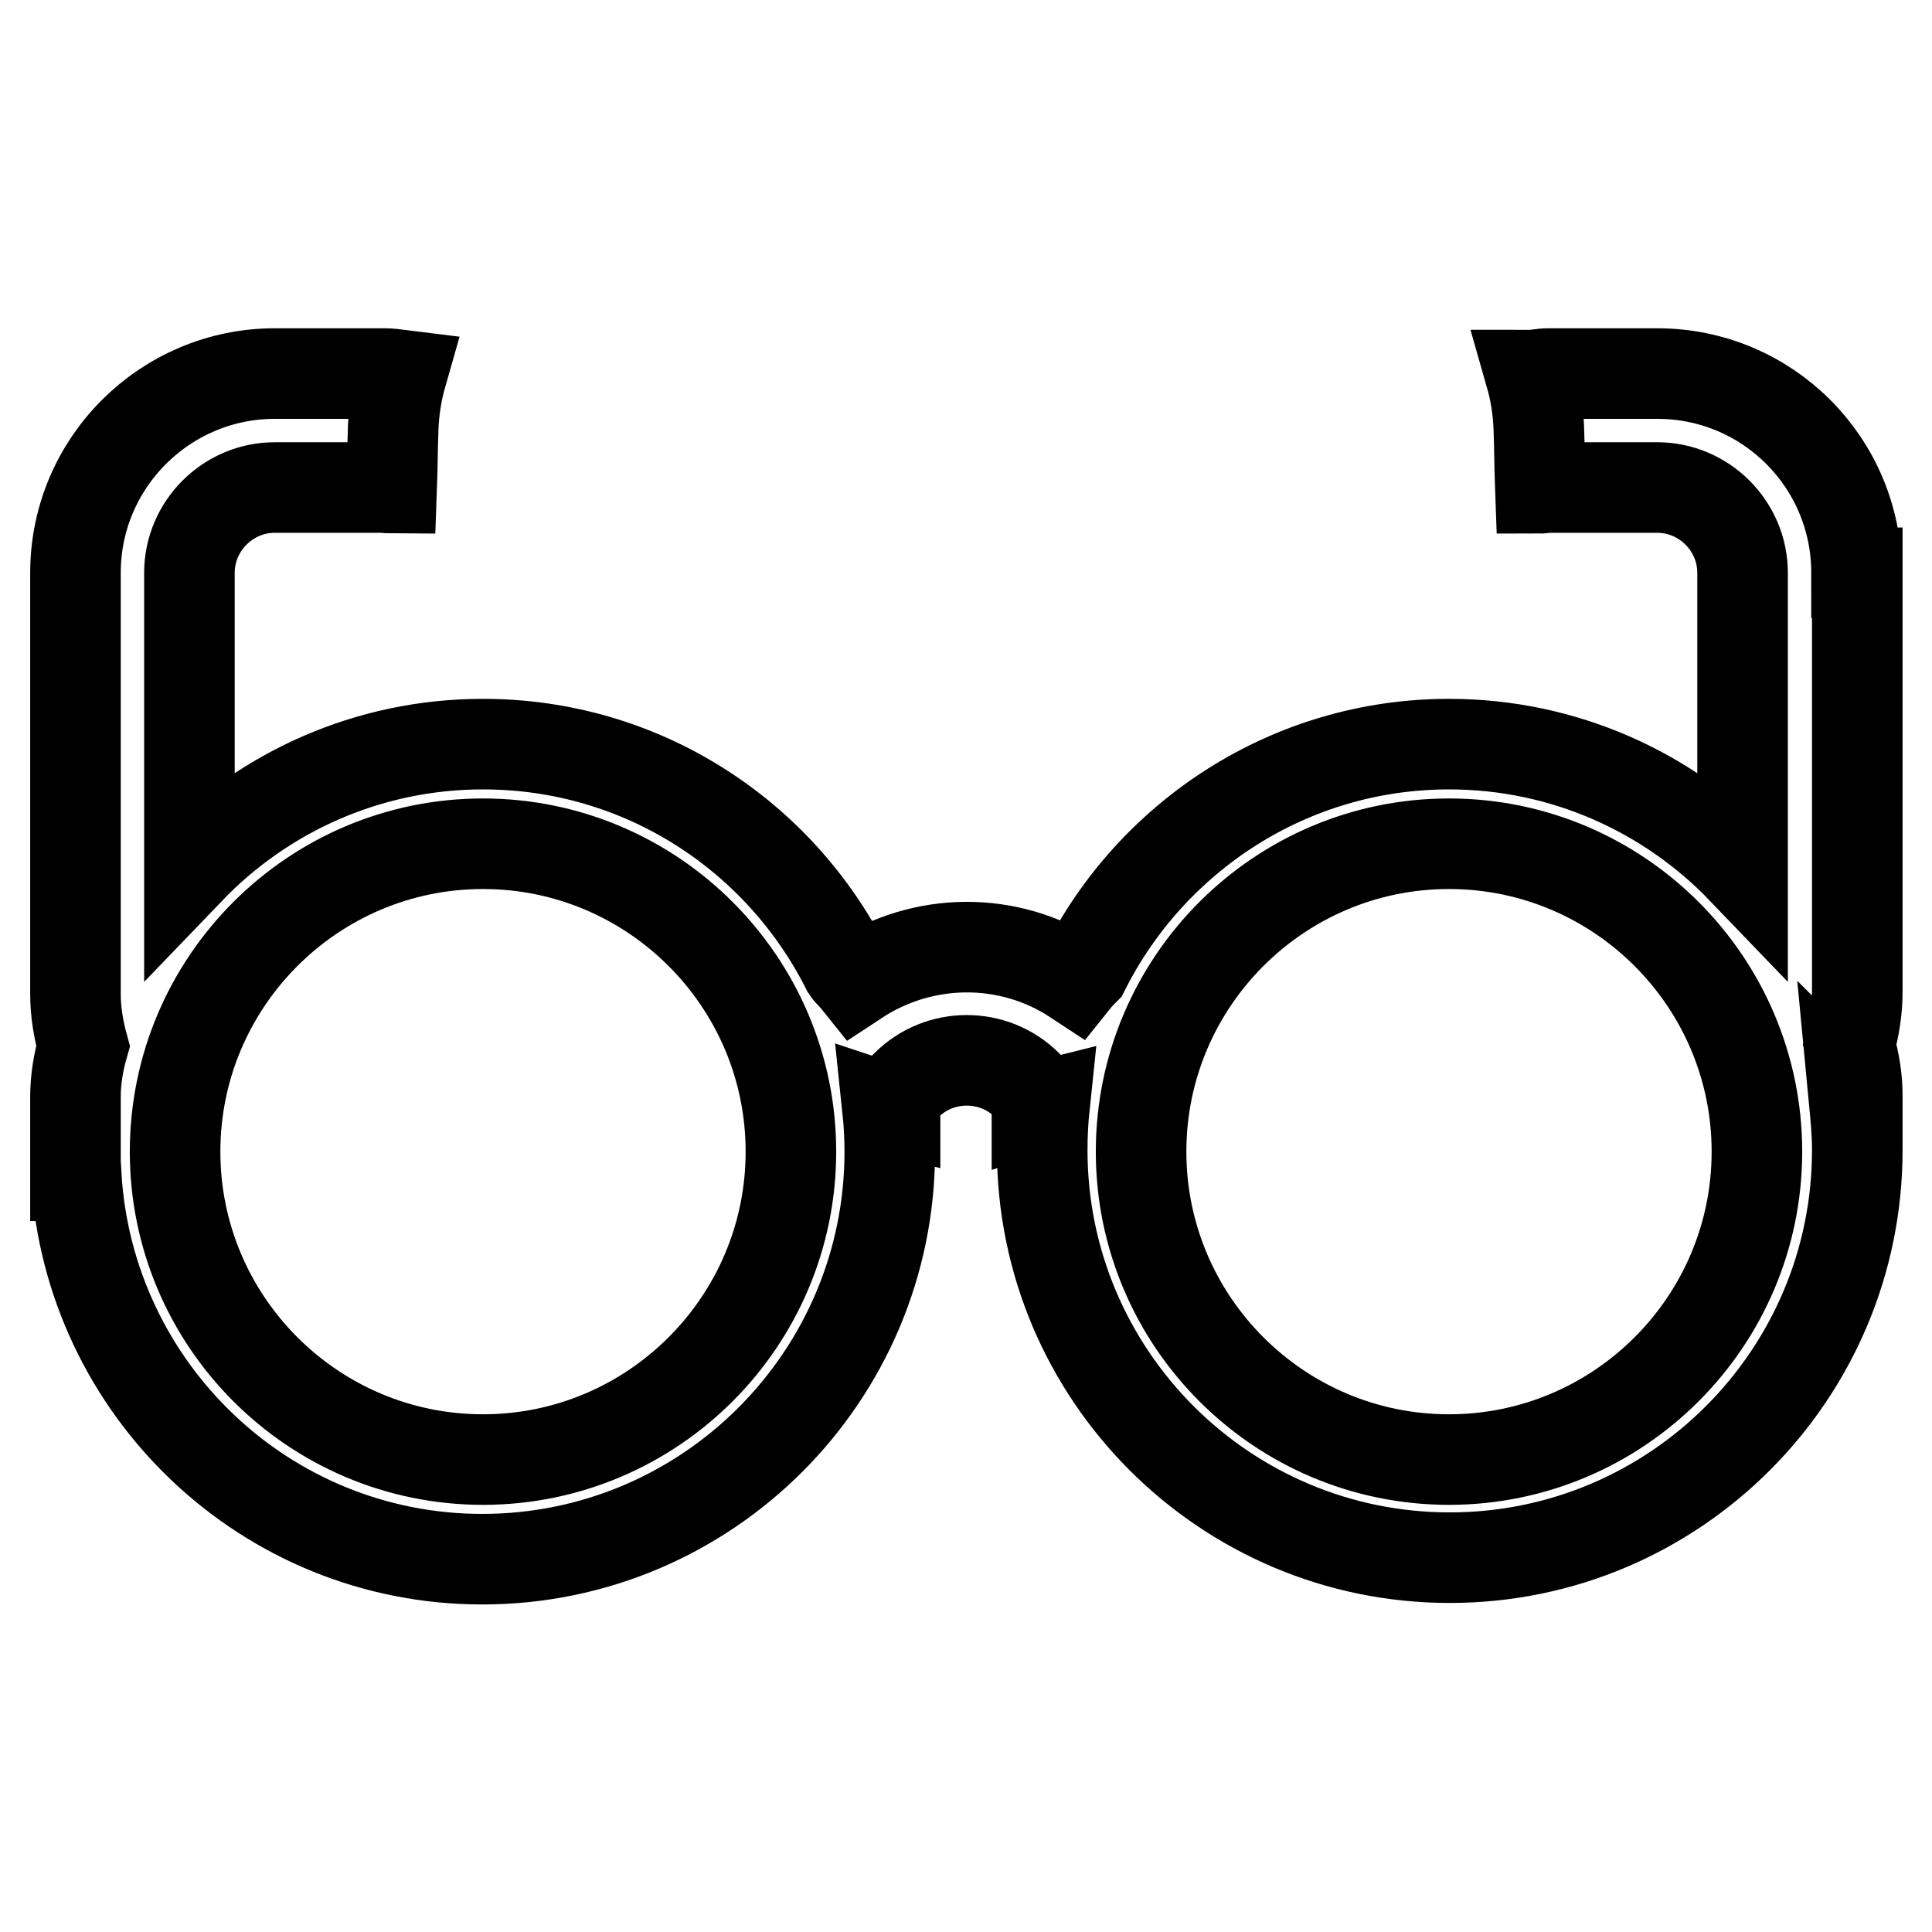
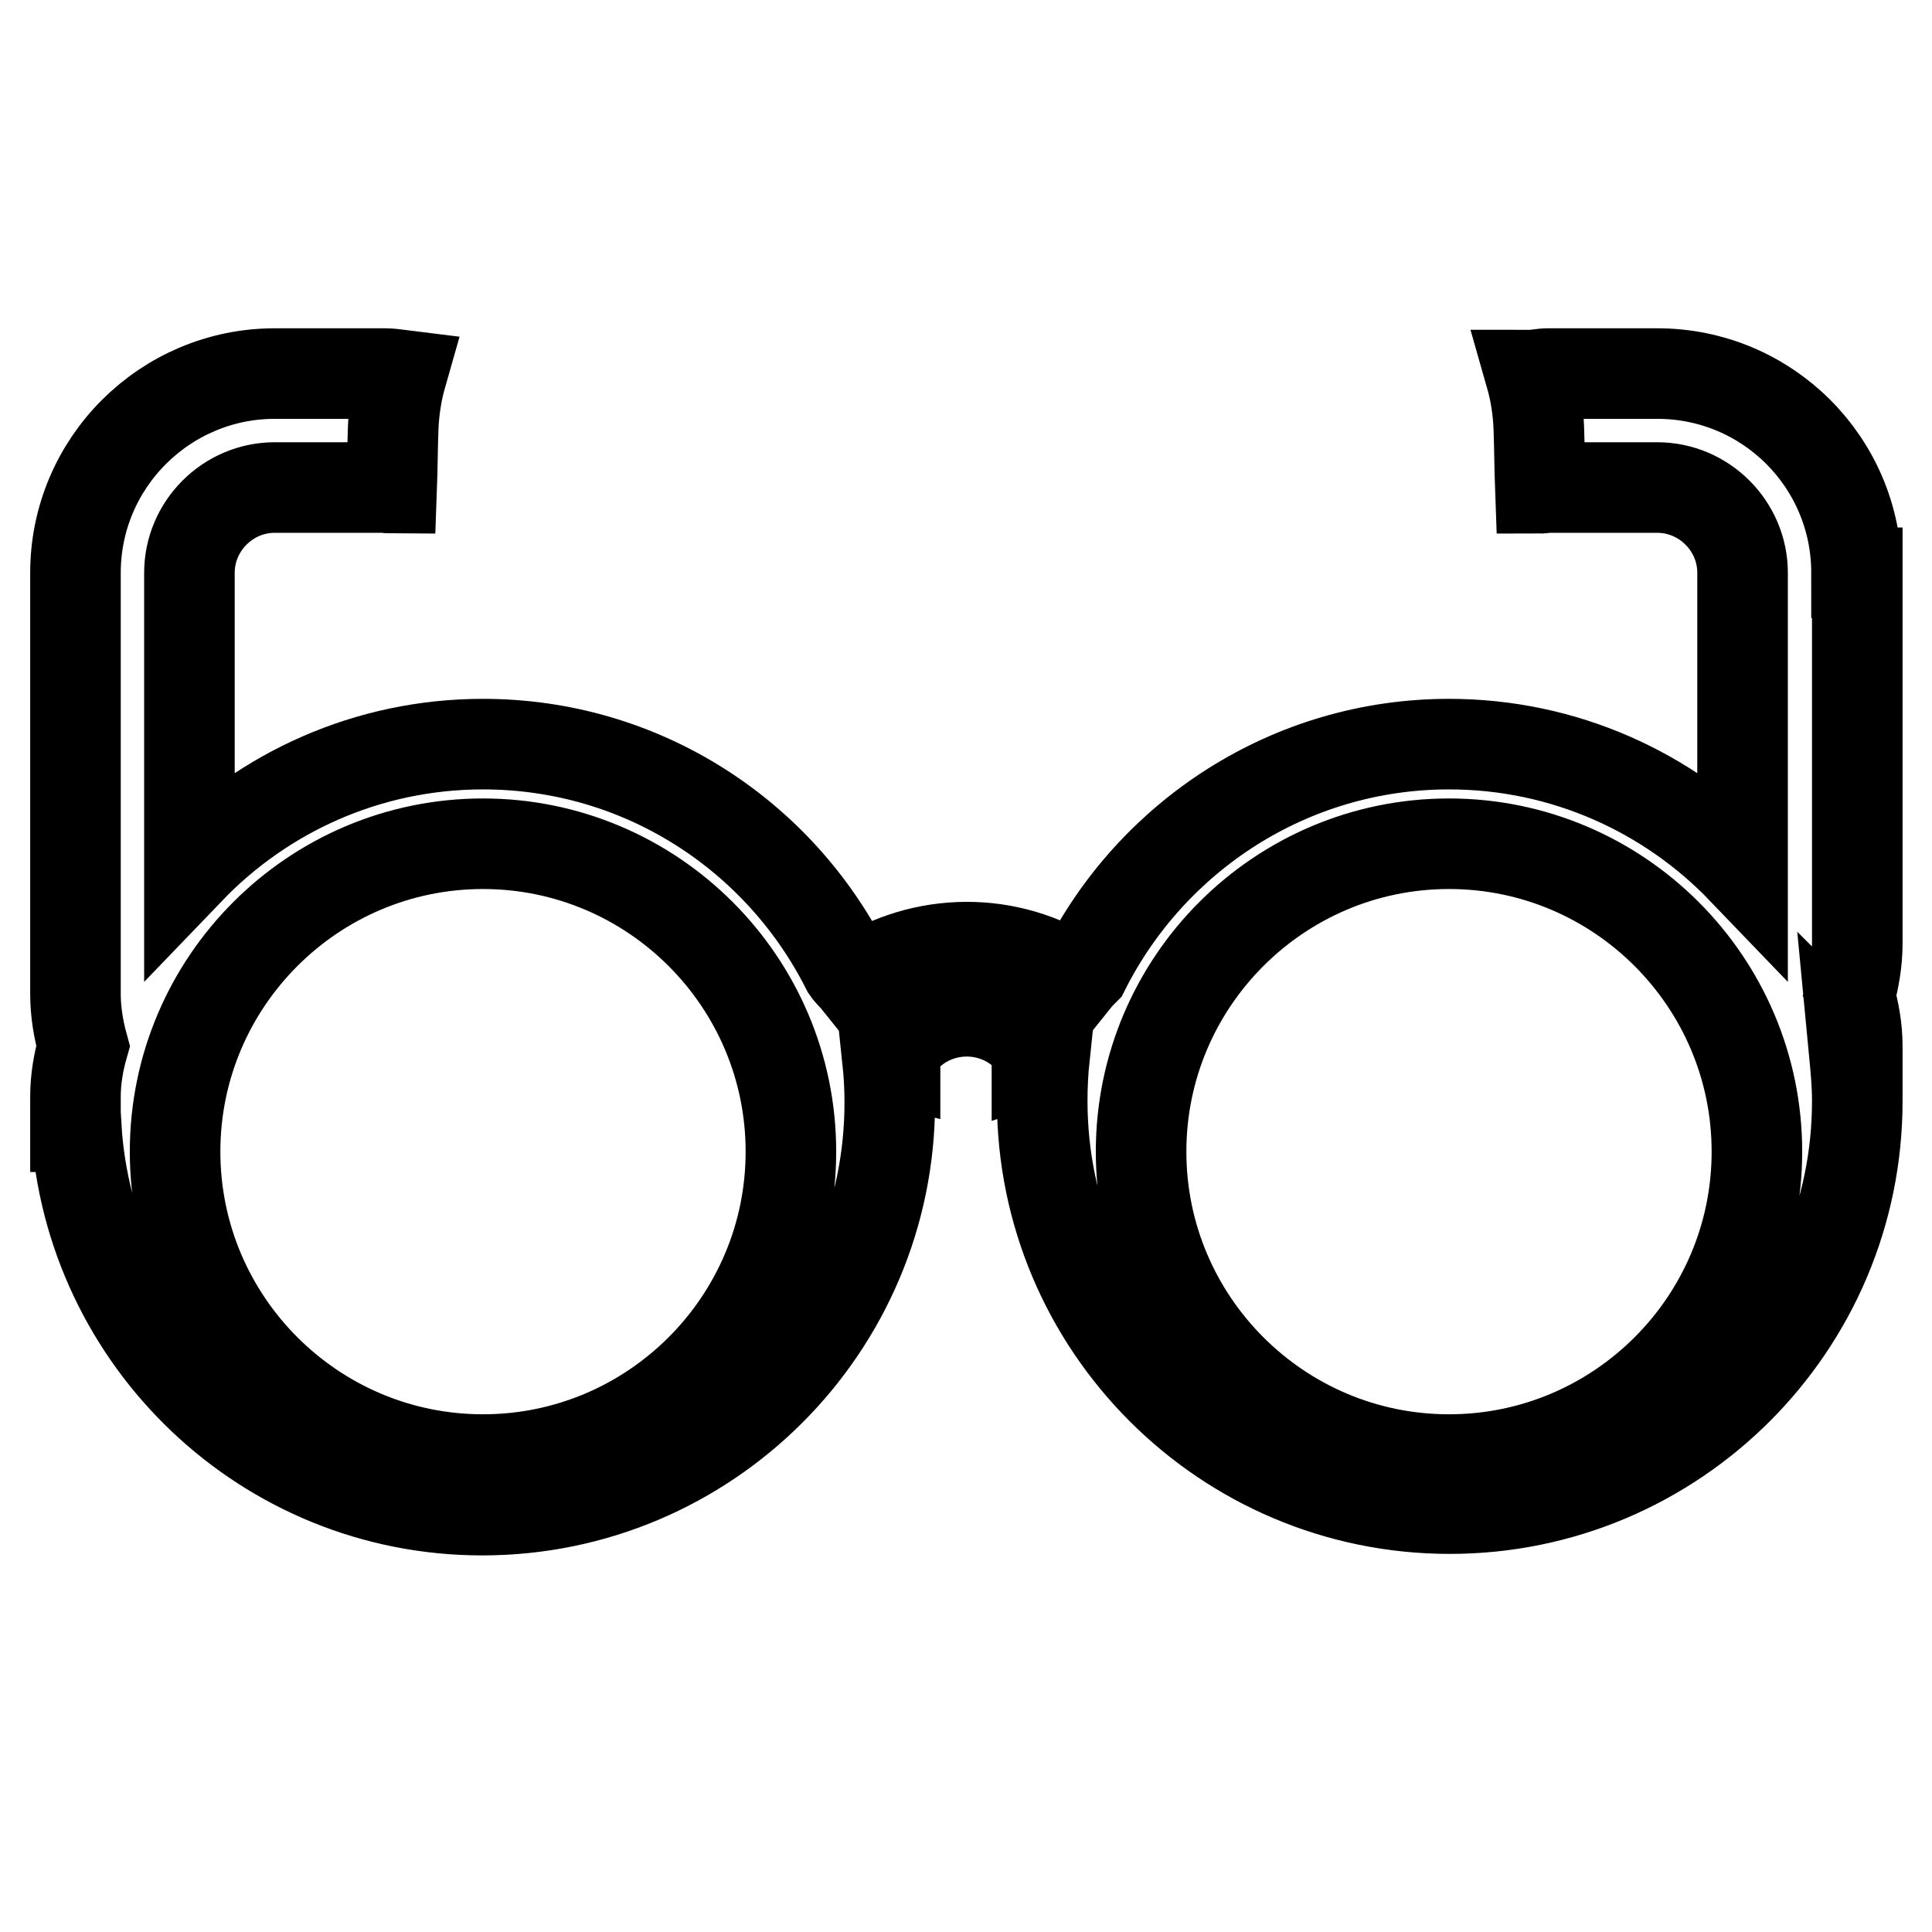
<svg xmlns="http://www.w3.org/2000/svg" version="1.1" x="0px" y="0px" viewBox="0 0 256 256" enable-background="new 0 0 256 256" xml:space="preserve">
  <g>
-     <path stroke-width="12" fill-opacity="0" stroke="#000000" d="M246,75.9L246,75.9c0-14.6-11.8-26.4-26.4-26.4h-14.5c-0.8,0-1.5,0.2-2.3,0.2c0.6,2.1,1,4.4,1.1,7 c0.1,2.7,0.1,5.3,0.2,8c0.3,0,0.6-0.1,1-0.1h14.5c6.2,0,11.3,5.1,11.3,11.3v39.3c-9.8-10.2-23.6-16.6-38.9-16.6 c-21.1,0-39.4,12.2-48.3,29.9c-0.4,0.4-0.8,0.8-1.2,1.3c-8.8-5.8-20.2-5.7-29,0.1c-0.4-0.5-0.9-0.9-1.3-1.5 c-8.9-17.7-27.1-29.8-48.2-29.8c-15.3,0-29.1,6.4-38.9,16.6V75.9c0-6.2,5.1-11.3,11.3-11.3h14.5c0.3,0,0.6,0.1,1,0.1 c0.1-2.7,0.1-5.3,0.2-8c0.1-2.5,0.5-4.9,1.1-7c-0.8-0.1-1.5-0.2-2.2-0.2H36.4C21.9,49.5,10,61.3,10,75.9v55.8c0,2.4,0.4,4.7,1,6.9 c-0.6,2.1-1,4.4-1,6.7v6.5c0,0.2,0,0.5,0,0.7c0,0.2,0,0.5,0,0.7v2.6c0,0,0.1,0,0.1,0c1.7,28.3,25.1,50.8,53.8,50.8 c29.8,0,54-24.2,54-54c0-1.9-0.1-3.8-0.3-5.7c0.3,0.1,0.6,0.1,1,0.2v-1.8l1.5-1.5c4.4-4.4,11.6-4.4,16,0l1.3,1.3c0,0,0,0.1,0,0.1 v1.5c0.3-0.1,0.6-0.1,1-0.2c-0.2,1.9-0.3,3.9-0.3,5.9c0,29.8,24.2,54,54,54c29.8,0,54-24.2,54-54c0-2.2-0.2-4.3-0.4-6.4 c0.1,0.1,0.3,0.1,0.4,0.1v-1c0-2.3-0.4-4.5-1-6.7c0.6-2.2,1-4.5,1-6.9V75.9z M64,193.4c-22.5,0-40.8-18.3-40.8-40.8 c0-22.5,18.3-40.8,40.8-40.8c22.5,0,40.8,18.3,40.8,40.8C104.8,175.1,86.5,193.4,64,193.4z M192,193.4c-22.5,0-40.8-18.3-40.8-40.8 c0-22.5,18.3-40.8,40.8-40.8c22.5,0,40.8,18.3,40.8,40.8C232.8,175.1,214.5,193.4,192,193.4z" />
+     <path stroke-width="12" fill-opacity="0" stroke="#000000" d="M246,75.9L246,75.9c0-14.6-11.8-26.4-26.4-26.4h-14.5c-0.8,0-1.5,0.2-2.3,0.2c0.6,2.1,1,4.4,1.1,7 c0.1,2.7,0.1,5.3,0.2,8c0.3,0,0.6-0.1,1-0.1h14.5c6.2,0,11.3,5.1,11.3,11.3v39.3c-9.8-10.2-23.6-16.6-38.9-16.6 c-21.1,0-39.4,12.2-48.3,29.9c-0.4,0.4-0.8,0.8-1.2,1.3c-8.8-5.8-20.2-5.7-29,0.1c-0.4-0.5-0.9-0.9-1.3-1.5 c-8.9-17.7-27.1-29.8-48.2-29.8c-15.3,0-29.1,6.4-38.9,16.6V75.9c0-6.2,5.1-11.3,11.3-11.3h14.5c0.3,0,0.6,0.1,1,0.1 c0.1-2.7,0.1-5.3,0.2-8c0.1-2.5,0.5-4.9,1.1-7c-0.8-0.1-1.5-0.2-2.2-0.2H36.4C21.9,49.5,10,61.3,10,75.9v55.8c0,2.4,0.4,4.7,1,6.9 c-0.6,2.1-1,4.4-1,6.7c0,0.2,0,0.5,0,0.7c0,0.2,0,0.5,0,0.7v2.6c0,0,0.1,0,0.1,0c1.7,28.3,25.1,50.8,53.8,50.8 c29.8,0,54-24.2,54-54c0-1.9-0.1-3.8-0.3-5.7c0.3,0.1,0.6,0.1,1,0.2v-1.8l1.5-1.5c4.4-4.4,11.6-4.4,16,0l1.3,1.3c0,0,0,0.1,0,0.1 v1.5c0.3-0.1,0.6-0.1,1-0.2c-0.2,1.9-0.3,3.9-0.3,5.9c0,29.8,24.2,54,54,54c29.8,0,54-24.2,54-54c0-2.2-0.2-4.3-0.4-6.4 c0.1,0.1,0.3,0.1,0.4,0.1v-1c0-2.3-0.4-4.5-1-6.7c0.6-2.2,1-4.5,1-6.9V75.9z M64,193.4c-22.5,0-40.8-18.3-40.8-40.8 c0-22.5,18.3-40.8,40.8-40.8c22.5,0,40.8,18.3,40.8,40.8C104.8,175.1,86.5,193.4,64,193.4z M192,193.4c-22.5,0-40.8-18.3-40.8-40.8 c0-22.5,18.3-40.8,40.8-40.8c22.5,0,40.8,18.3,40.8,40.8C232.8,175.1,214.5,193.4,192,193.4z" />
  </g>
</svg>